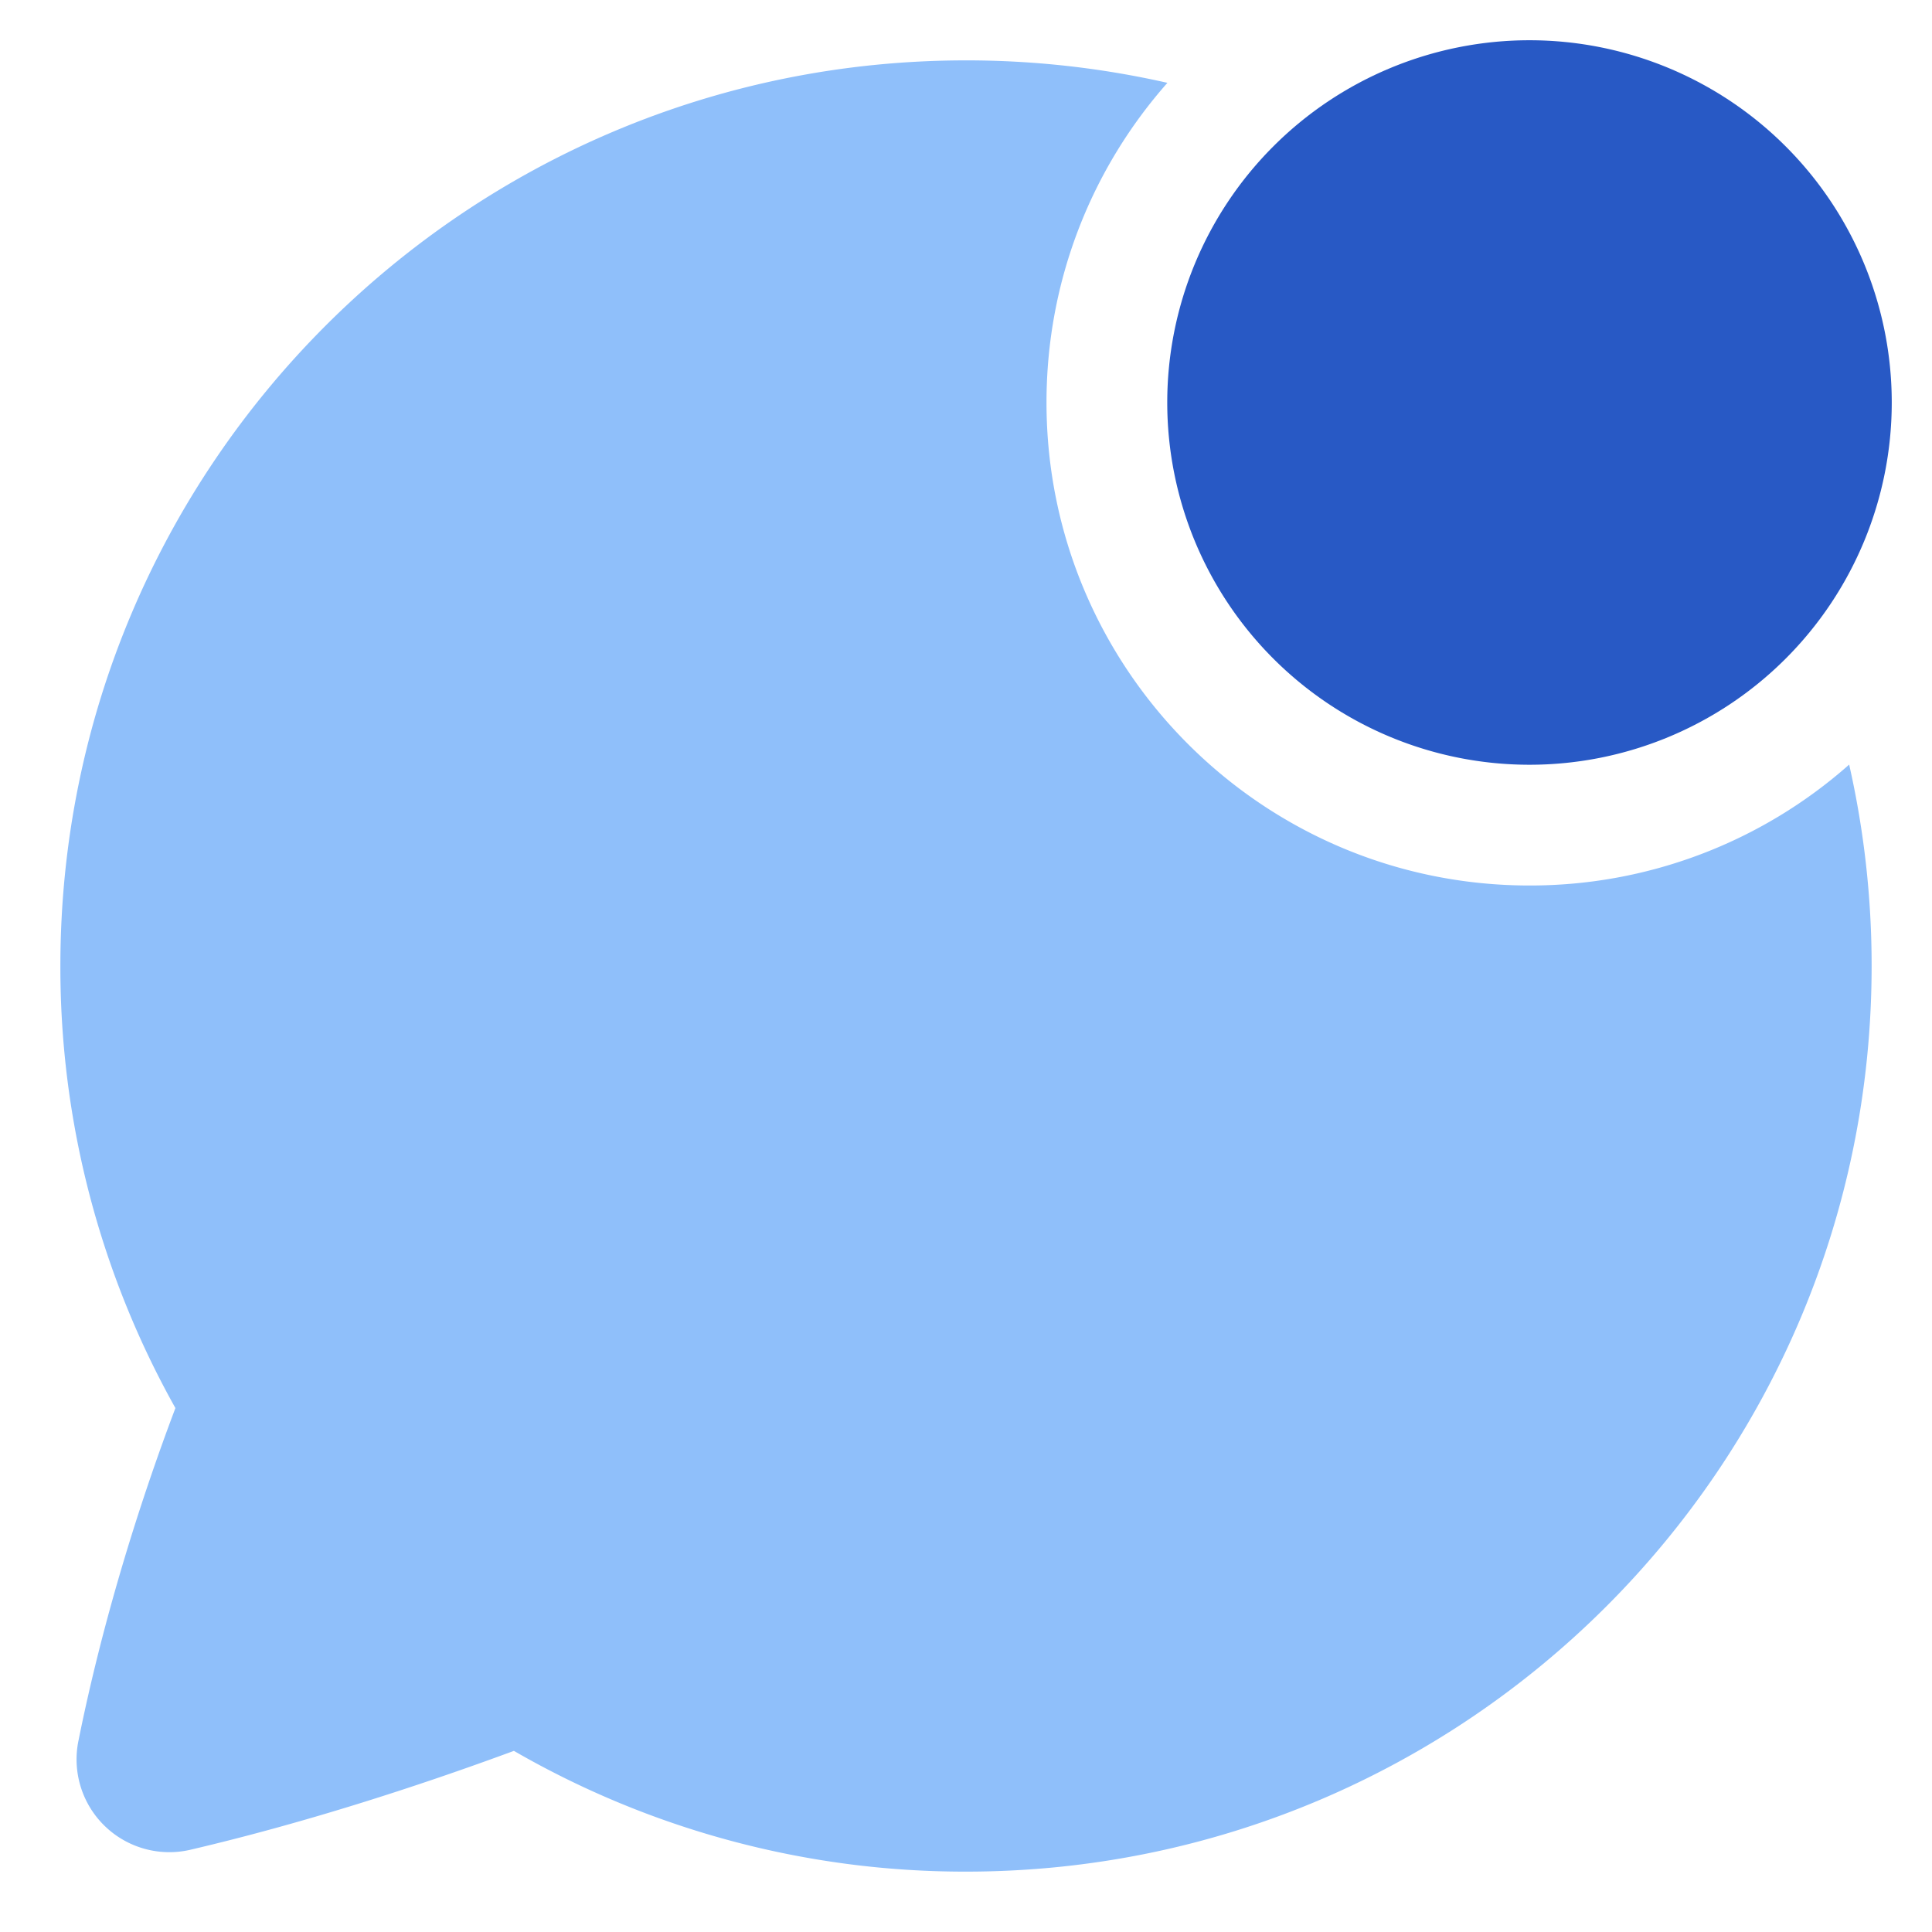
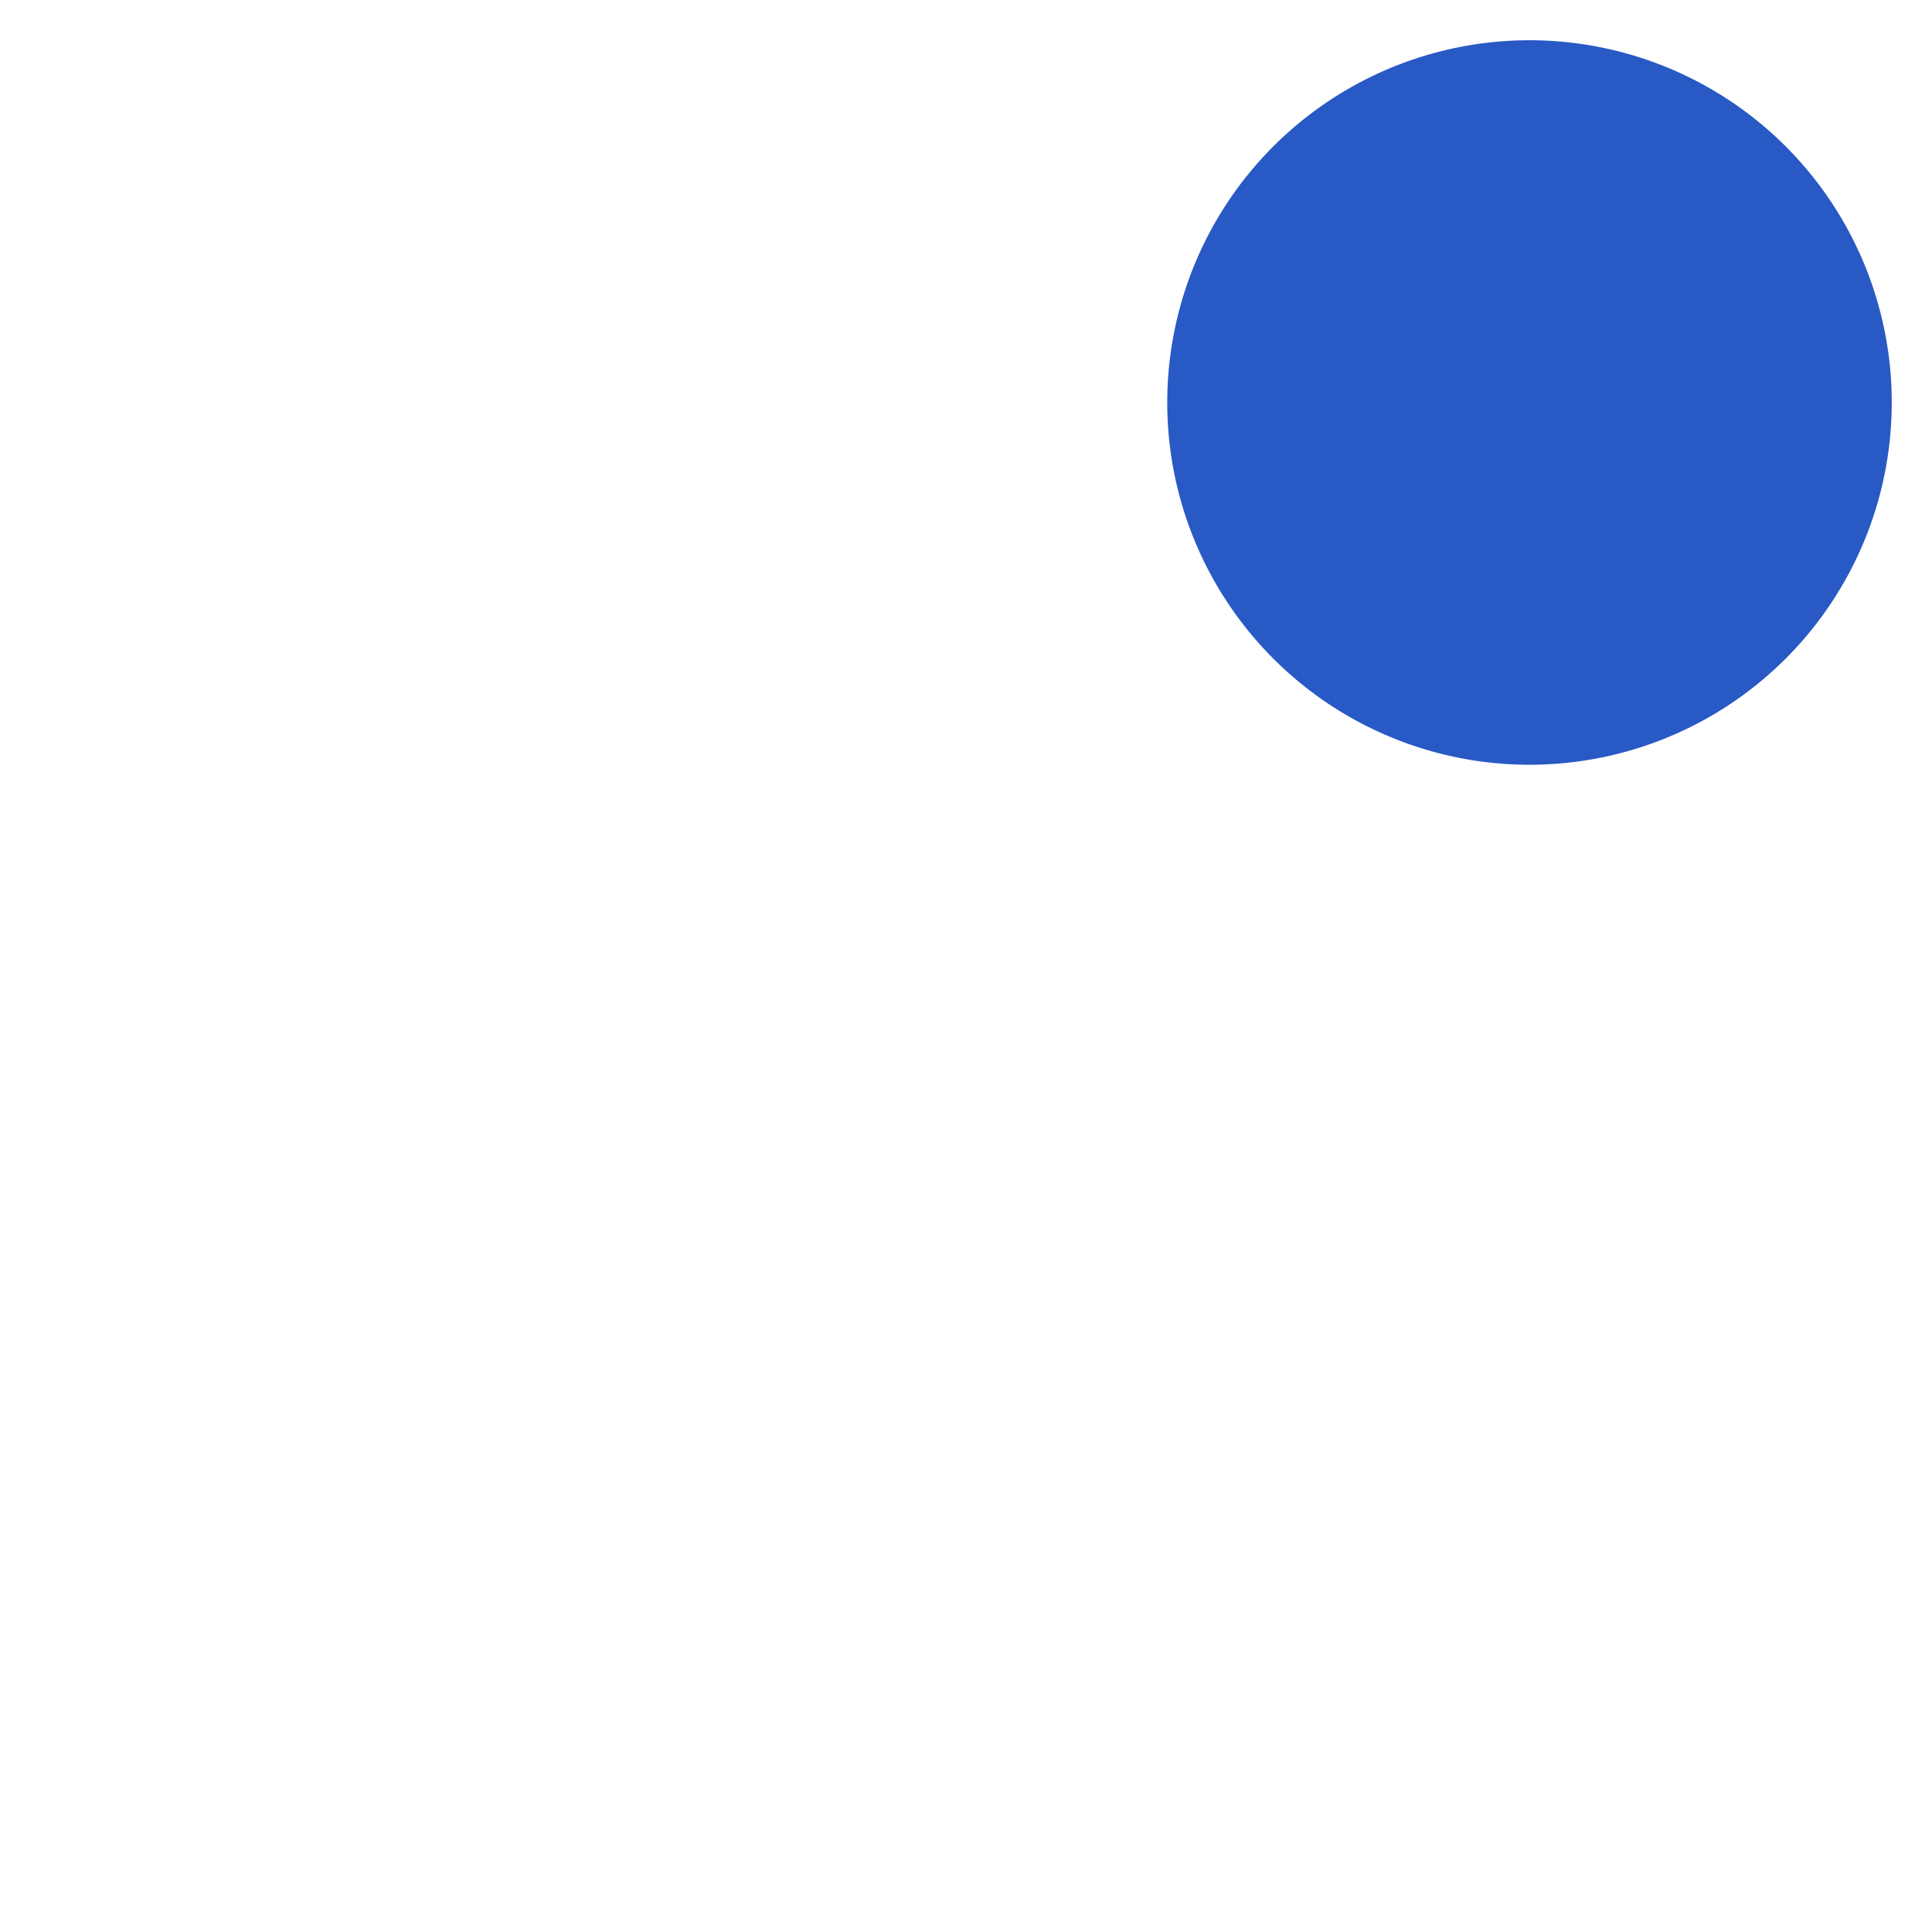
<svg xmlns="http://www.w3.org/2000/svg" fill="none" viewBox="0 0 48 48" id="Chat-Bubble-Oval-Notification--Streamline-Plump">
  <desc>
    Chat Bubble Oval Notification Streamline Icon: https://streamlinehq.com
  </desc>
  <g id="chat-bubble-oval-notification--messages-message-bubble-chat-oval-notify-ping">
-     <path id="Subtract" fill="#8fbffa" d="M45.942 18.996A11.954 11.954 0 0 1 38 22c-6.627 0 -12 -5.373 -12 -12 0 -3.045 1.134 -5.826 3.004 -7.942A22.574 22.574 0 0 0 24 1.5C11.574 1.5 1.5 11.574 1.5 24a22.4 22.4 0 0 0 2.858 10.983c-0.943 2.496 -1.828 5.378 -2.407 8.257a2.305 2.305 0 0 0 2.807 2.71c2.751 -0.645 5.544 -1.54 8.01 -2.45A22.4 22.4 0 0 0 24 46.5c12.426 0 22.5 -10.074 22.5 -22.5a22.6 22.6 0 0 0 -0.558 -5.004Z" stroke-width="1" />
    <path id="Ellipse 4" fill="#2859c5" d="M47 10a9 9 0 1 1 -18 0 9 9 0 0 1 18 0Z" stroke-width="1" />
  </g>
</svg>